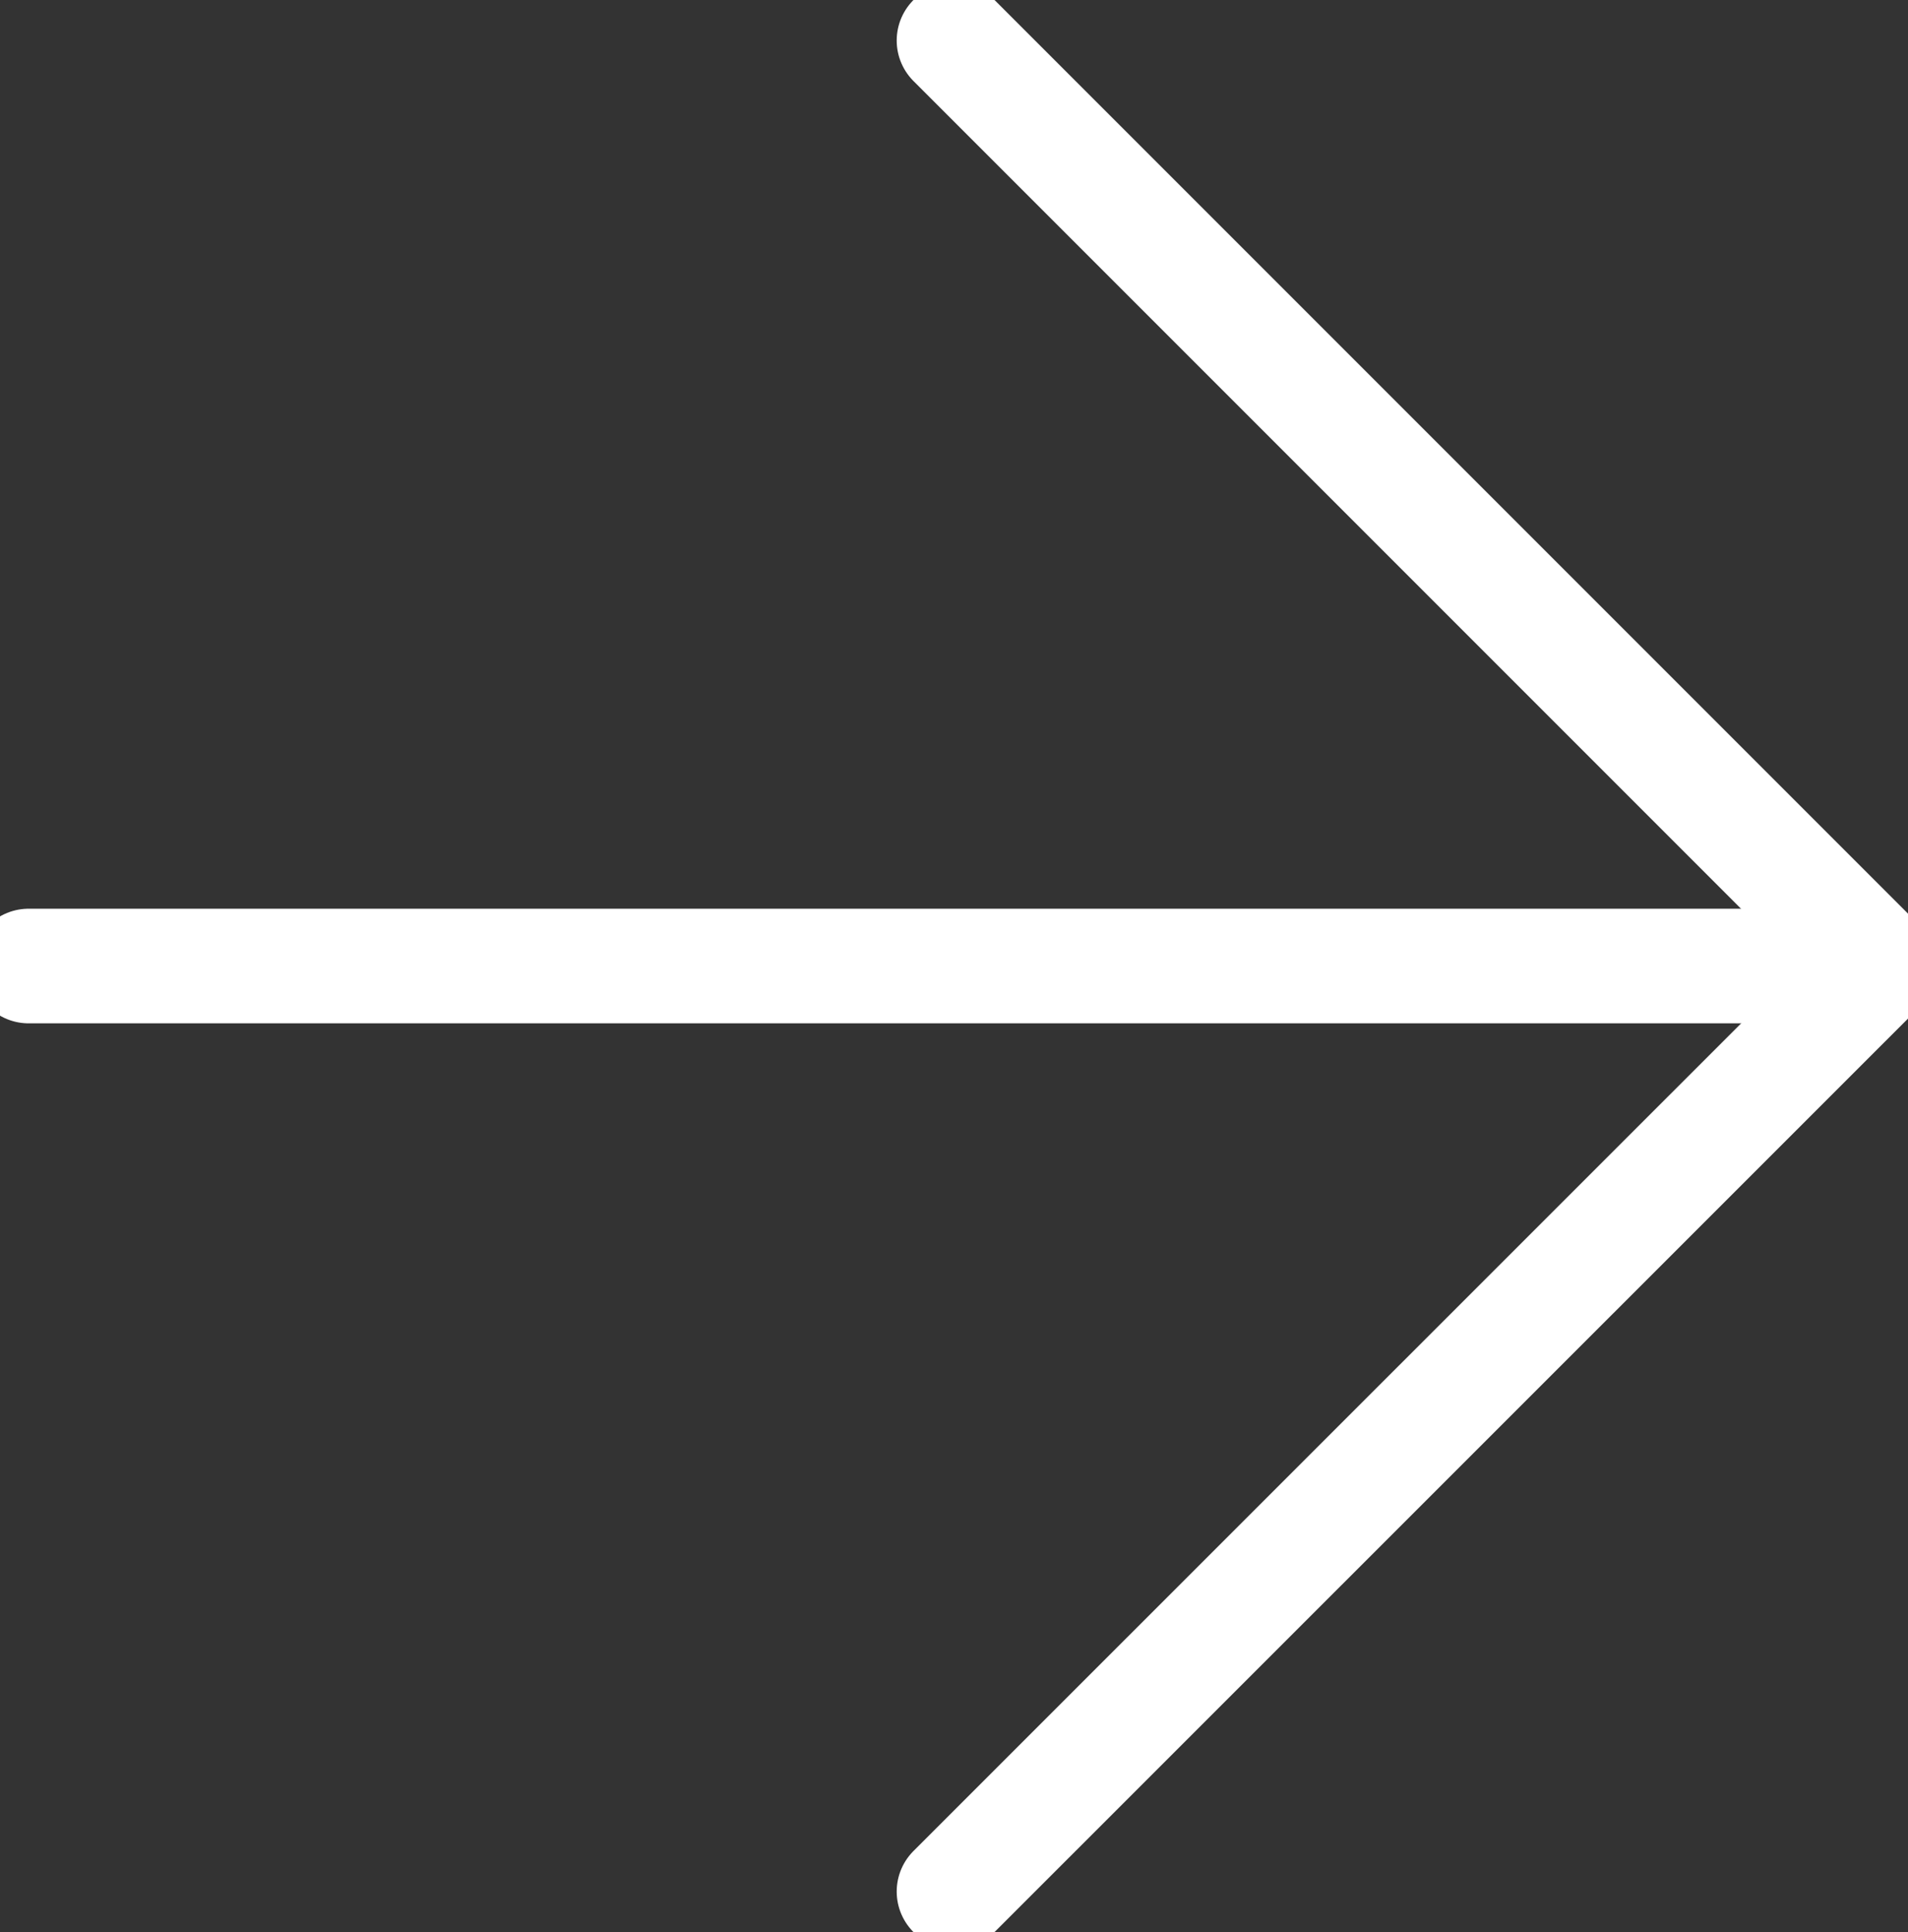
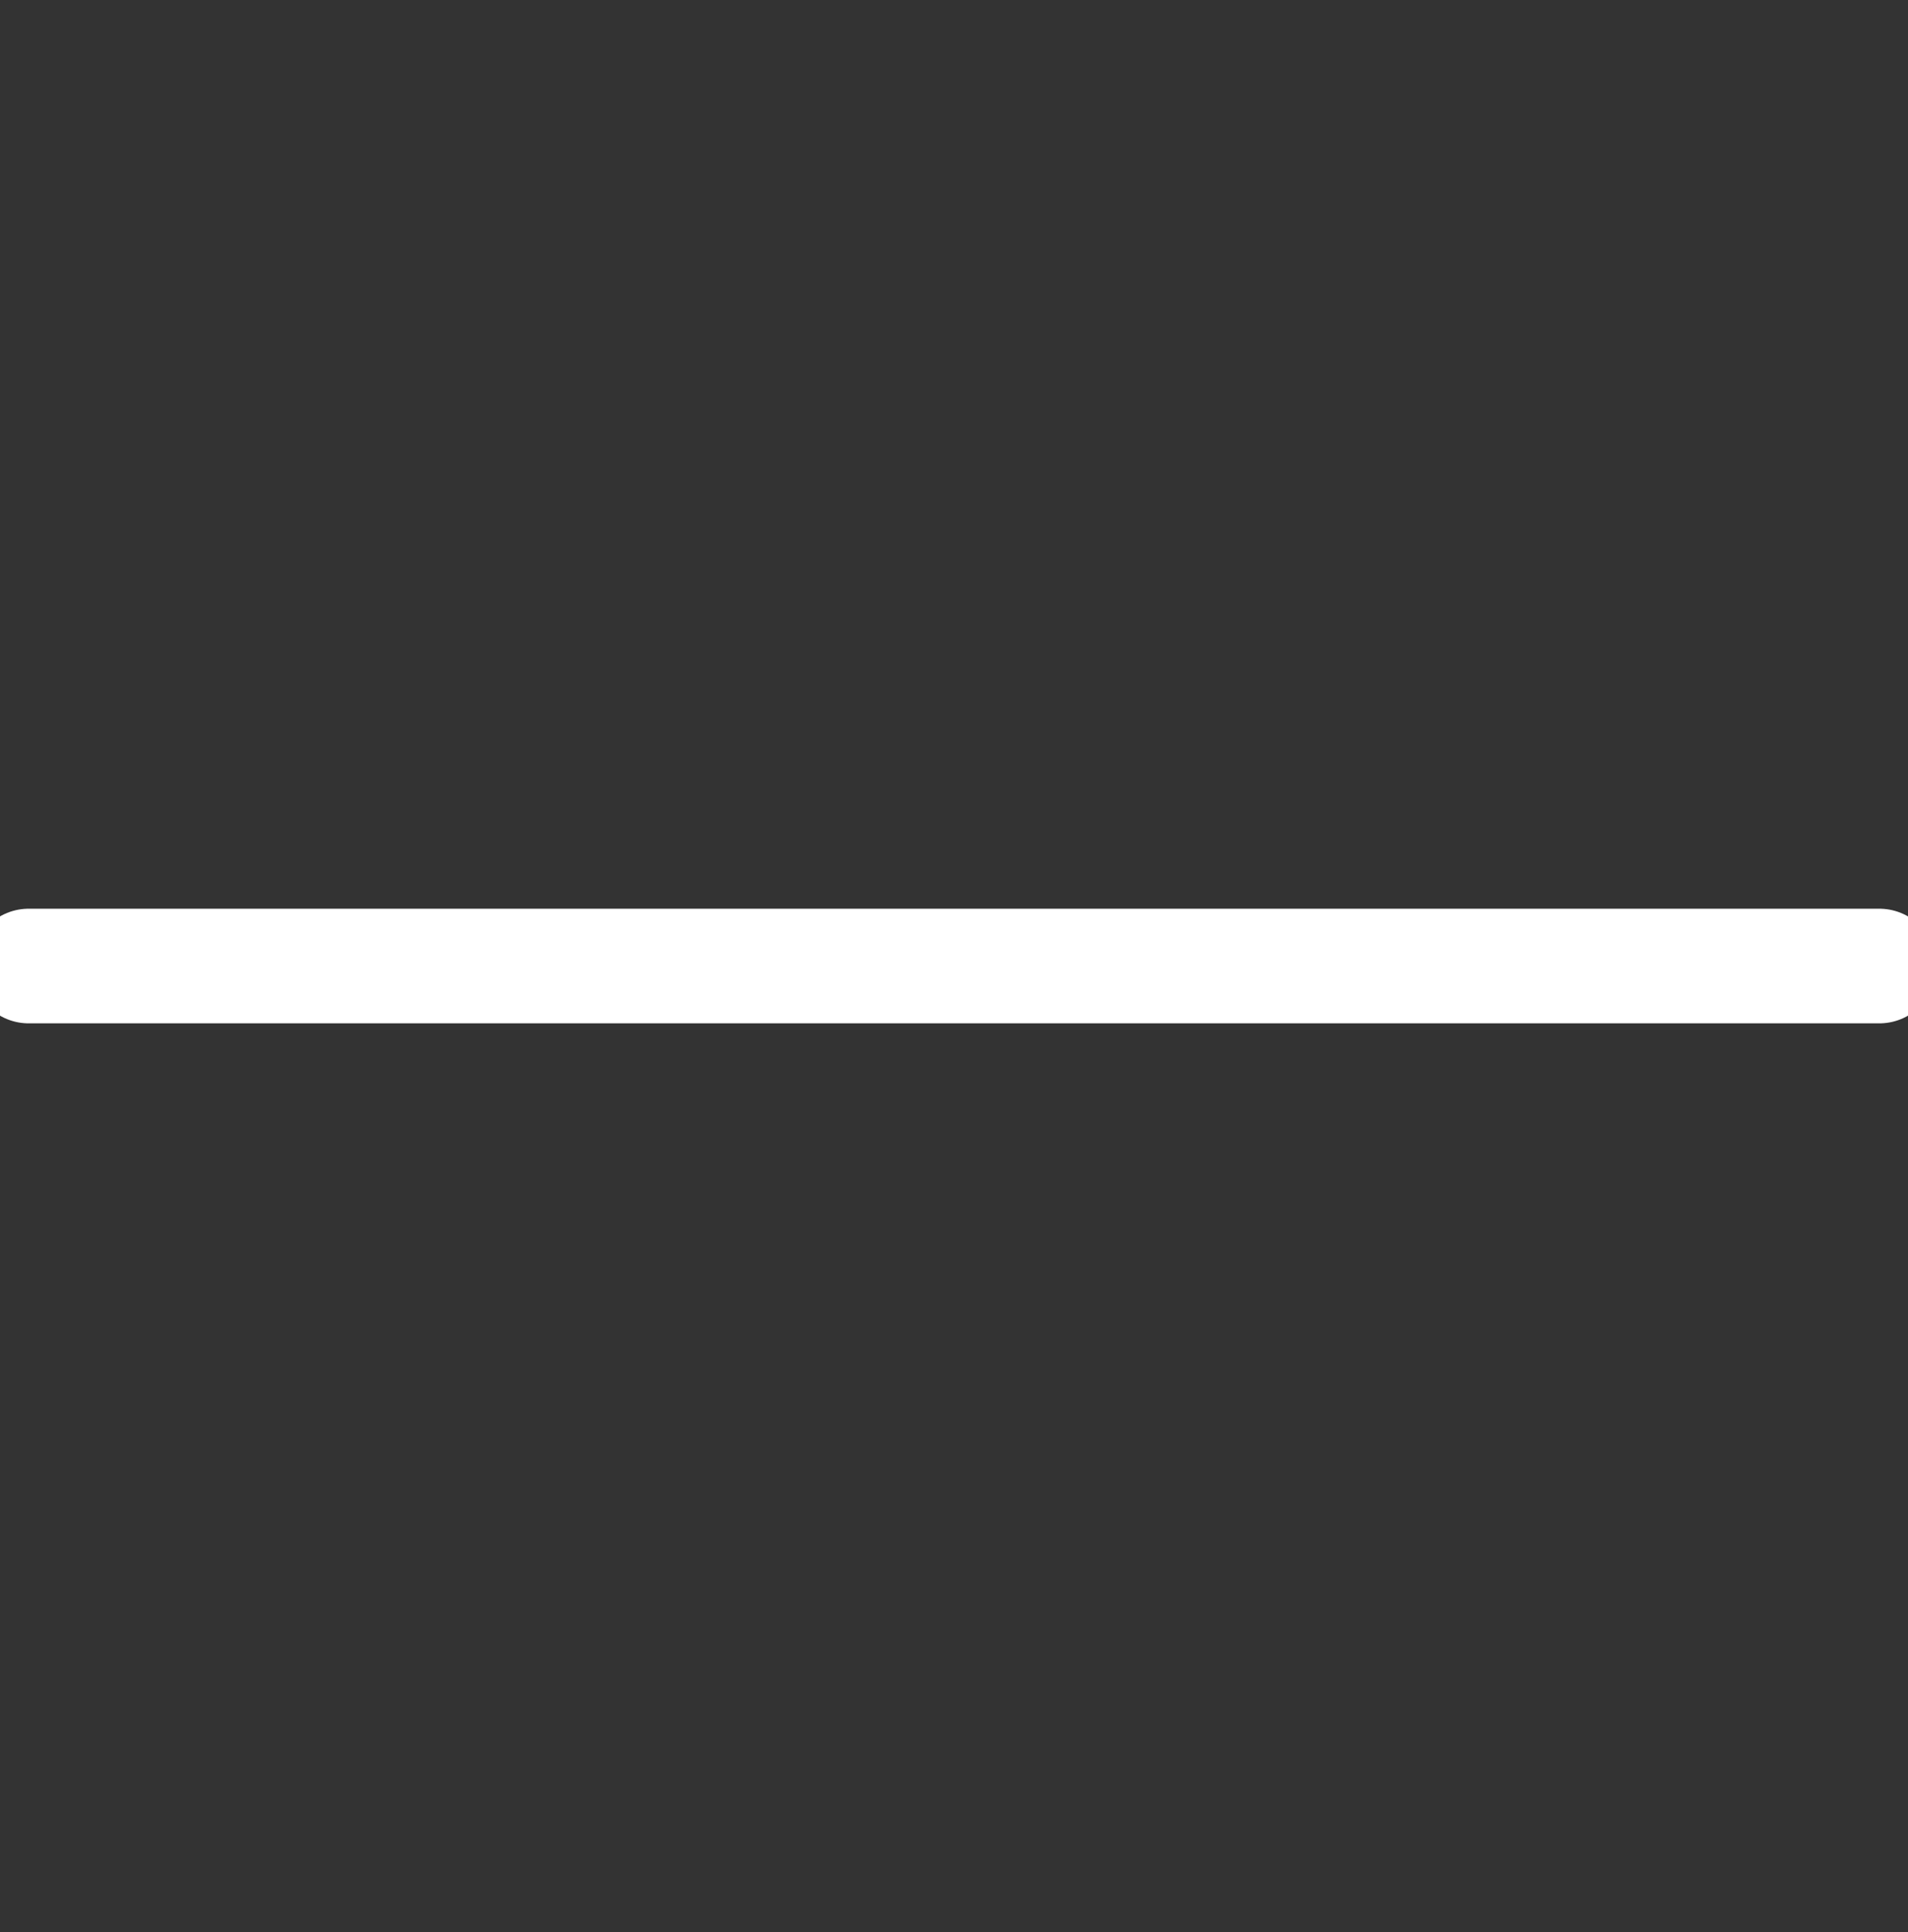
<svg xmlns="http://www.w3.org/2000/svg" width="66.594" height="67.422" viewBox="0 0 66.594 67.422">
  <rect x="0" y="0" width="66.594" height="67.422" fill="#333333" stroke="none" />
  <g id="Icon_feather-arrow-right" data-name="Icon feather-arrow-right" transform="translate(-6.5 -6.086)">
    <path id="Pfad_35" data-name="Pfad 35" d="M7.5,18H72.094" transform="translate(0 21.797)" fill="none" stroke="#fff" stroke-linecap="round" stroke-linejoin="round" stroke-width="4" />
-     <path id="Pfad_36" data-name="Pfad 36" d="M18,7.5,50.3,39.8,18,72.094" transform="translate(21.797)" fill="none" stroke="#fff" stroke-linecap="round" stroke-linejoin="round" stroke-width="4" />
  </g>
</svg>